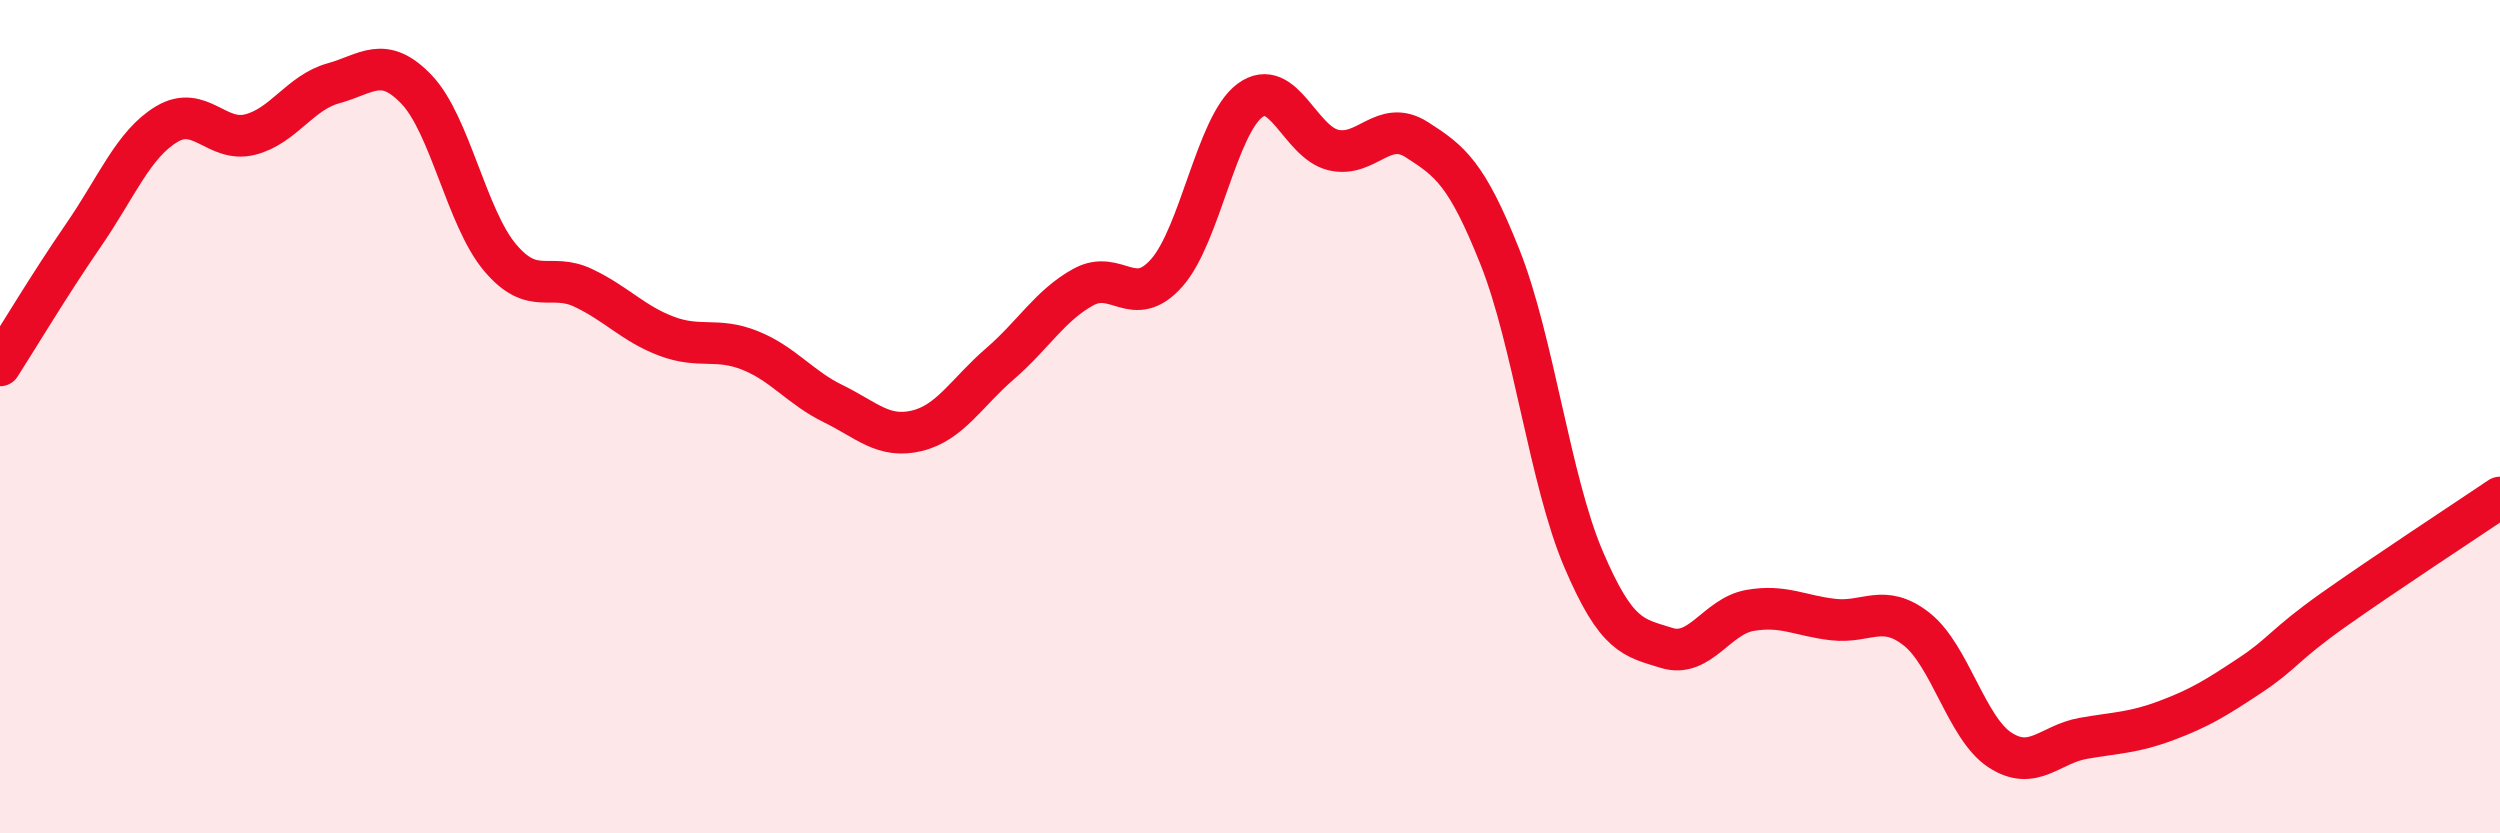
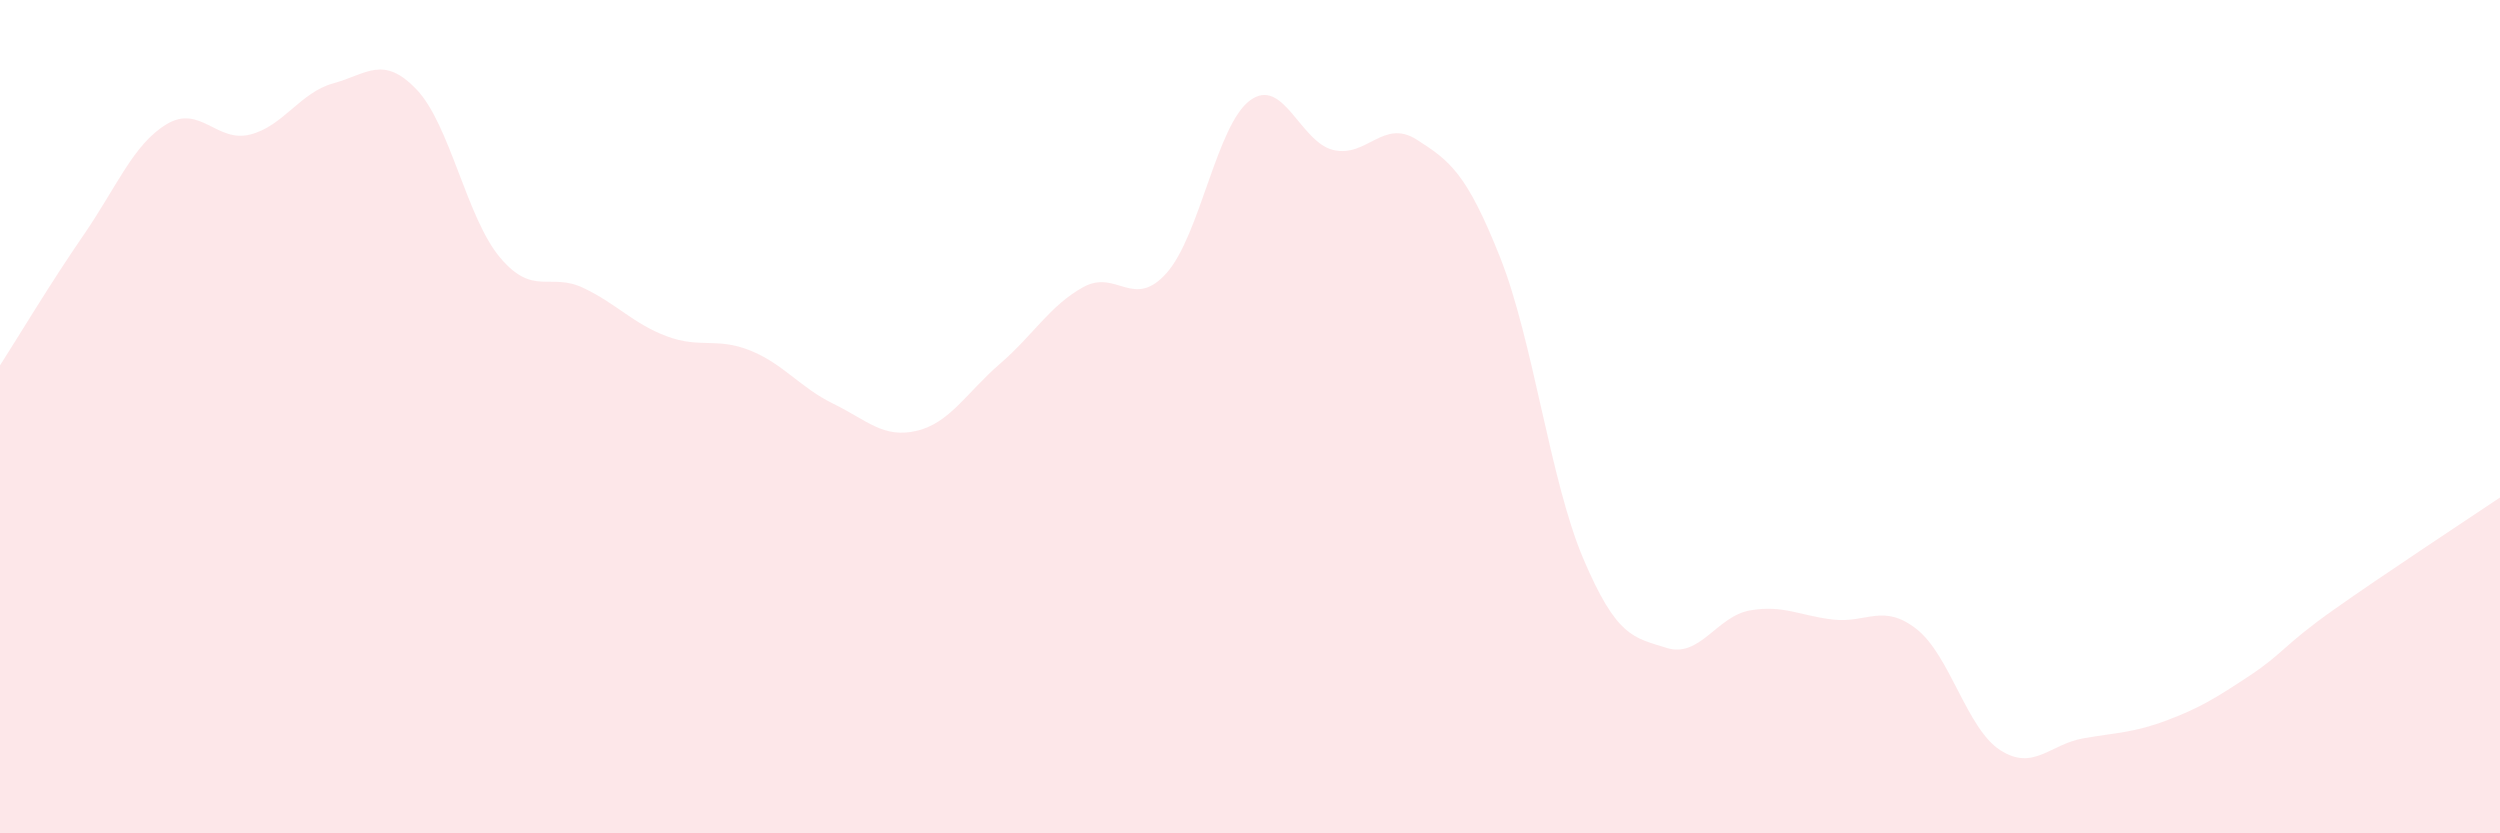
<svg xmlns="http://www.w3.org/2000/svg" width="60" height="20" viewBox="0 0 60 20">
  <path d="M 0,8.77 C 0.4,8.15 1.2,6.81 2,5.65 C 2.8,4.49 3.2,3.46 4,2.98 C 4.8,2.5 5.2,3.43 6,3.23 C 6.8,3.03 7.2,2.22 8,2 C 8.8,1.78 9.2,1.31 10,2.15 C 10.8,2.99 11.2,5.23 12,6.18 C 12.8,7.13 13.2,6.53 14,6.91 C 14.8,7.29 15.2,7.77 16,8.07 C 16.8,8.37 17.2,8.09 18,8.41 C 18.8,8.73 19.2,9.3 20,9.69 C 20.8,10.08 21.2,10.53 22,10.34 C 22.8,10.15 23.2,9.42 24,8.73 C 24.8,8.04 25.2,7.33 26,6.89 C 26.8,6.45 27.2,7.45 28,6.55 C 28.8,5.65 29.2,3 30,2.41 C 30.8,1.82 31.2,3.41 32,3.6 C 32.8,3.79 33.2,2.84 34,3.35 C 34.8,3.86 35.2,4.16 36,6.17 C 36.8,8.18 37.2,11.53 38,13.41 C 38.8,15.29 39.2,15.3 40,15.55 C 40.8,15.8 41.2,14.79 42,14.65 C 42.8,14.51 43.2,14.78 44,14.87 C 44.8,14.96 45.2,14.47 46,15.1 C 46.8,15.73 47.2,17.48 48,18 C 48.8,18.52 49.2,17.86 50,17.72 C 50.8,17.58 51.2,17.59 52,17.29 C 52.8,16.99 53.2,16.74 54,16.21 C 54.8,15.68 54.8,15.49 56,14.64 C 57.2,13.79 59.2,12.48 60,11.94L60 20L0 20Z" fill="#EB0A25" opacity="0.1" stroke-linecap="round" stroke-linejoin="round" />
-   <path d="M 0,8.77 C 0.4,8.15 1.2,6.81 2,5.65 C 2.8,4.49 3.2,3.46 4,2.98 C 4.8,2.5 5.2,3.43 6,3.23 C 6.8,3.03 7.2,2.22 8,2 C 8.8,1.78 9.2,1.31 10,2.15 C 10.8,2.99 11.2,5.23 12,6.18 C 12.8,7.13 13.2,6.53 14,6.91 C 14.8,7.29 15.2,7.77 16,8.07 C 16.8,8.37 17.2,8.09 18,8.41 C 18.8,8.73 19.2,9.3 20,9.69 C 20.8,10.08 21.2,10.53 22,10.34 C 22.8,10.15 23.2,9.42 24,8.73 C 24.8,8.04 25.2,7.33 26,6.89 C 26.8,6.45 27.2,7.45 28,6.55 C 28.8,5.65 29.2,3 30,2.41 C 30.8,1.82 31.2,3.41 32,3.6 C 32.8,3.79 33.2,2.84 34,3.35 C 34.8,3.86 35.2,4.16 36,6.17 C 36.8,8.18 37.2,11.53 38,13.41 C 38.8,15.29 39.2,15.3 40,15.55 C 40.8,15.8 41.2,14.79 42,14.65 C 42.8,14.51 43.2,14.78 44,14.87 C 44.8,14.96 45.2,14.47 46,15.1 C 46.8,15.73 47.2,17.48 48,18 C 48.8,18.52 49.2,17.86 50,17.72 C 50.8,17.58 51.2,17.59 52,17.29 C 52.8,16.99 53.2,16.74 54,16.21 C 54.8,15.68 54.8,15.49 56,14.64 C 57.2,13.79 59.2,12.48 60,11.94" stroke="#EB0A25" stroke-width="1" fill="none" stroke-linecap="round" stroke-linejoin="round" />
</svg>